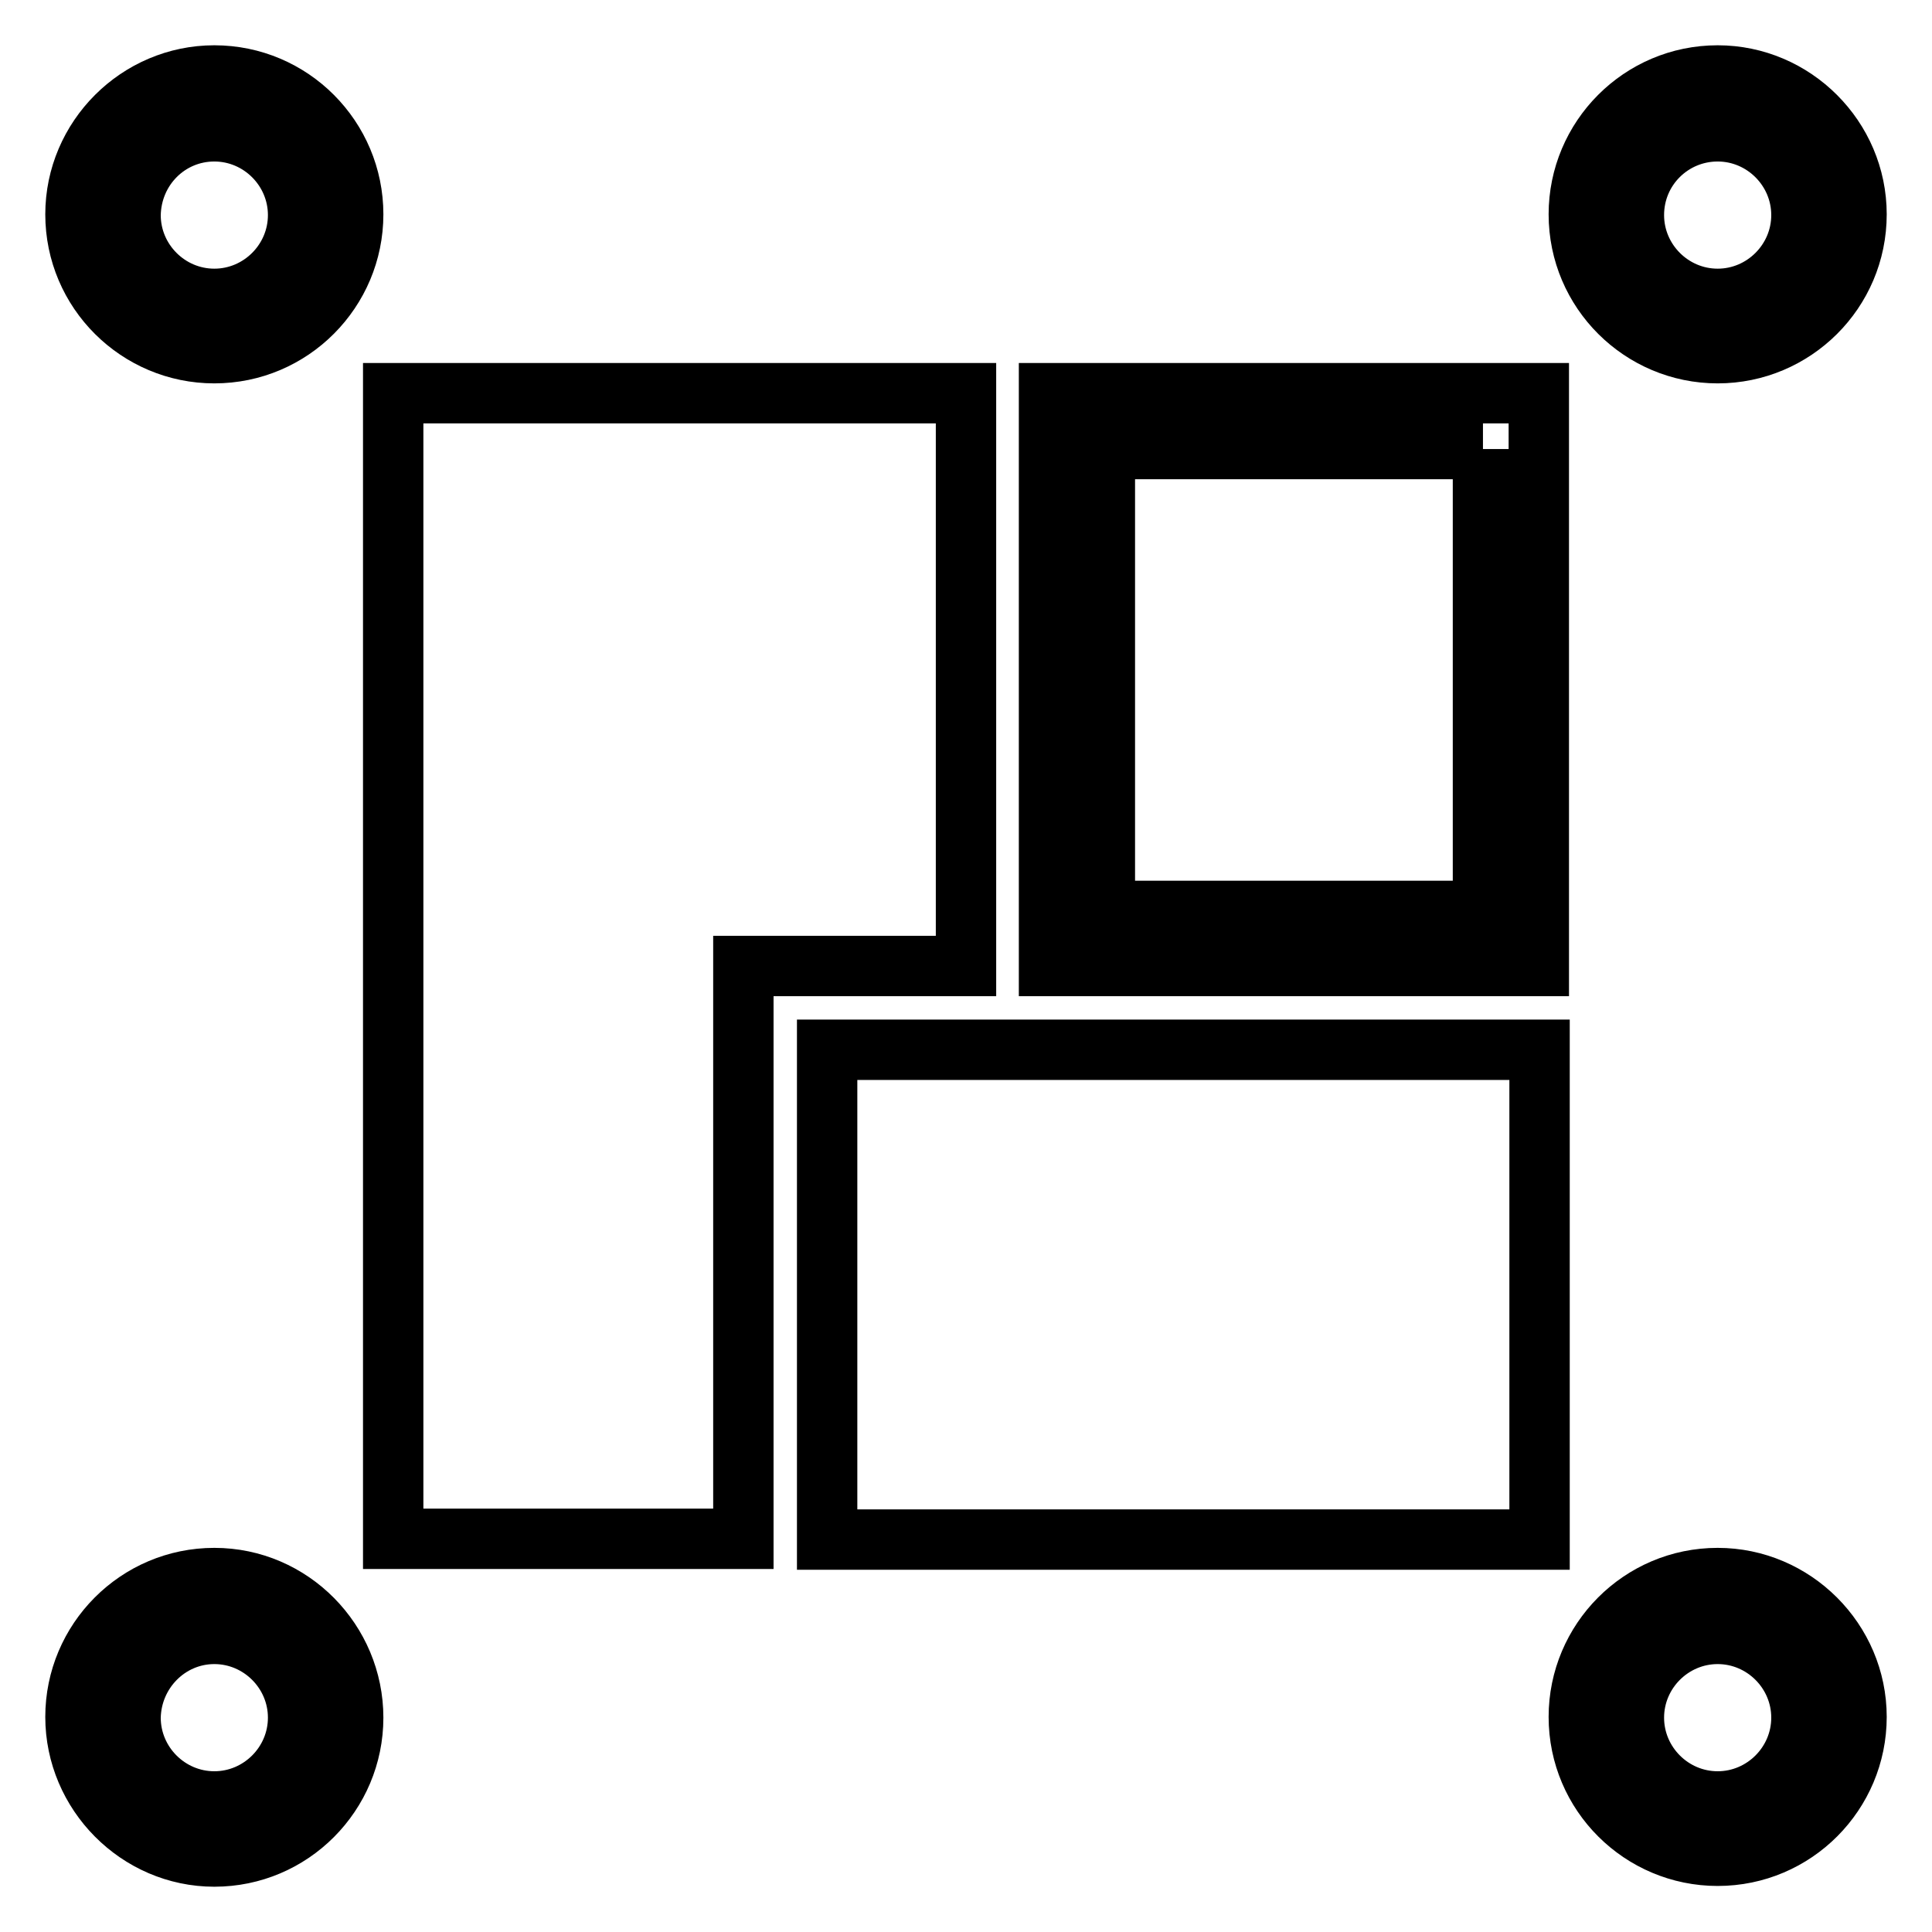
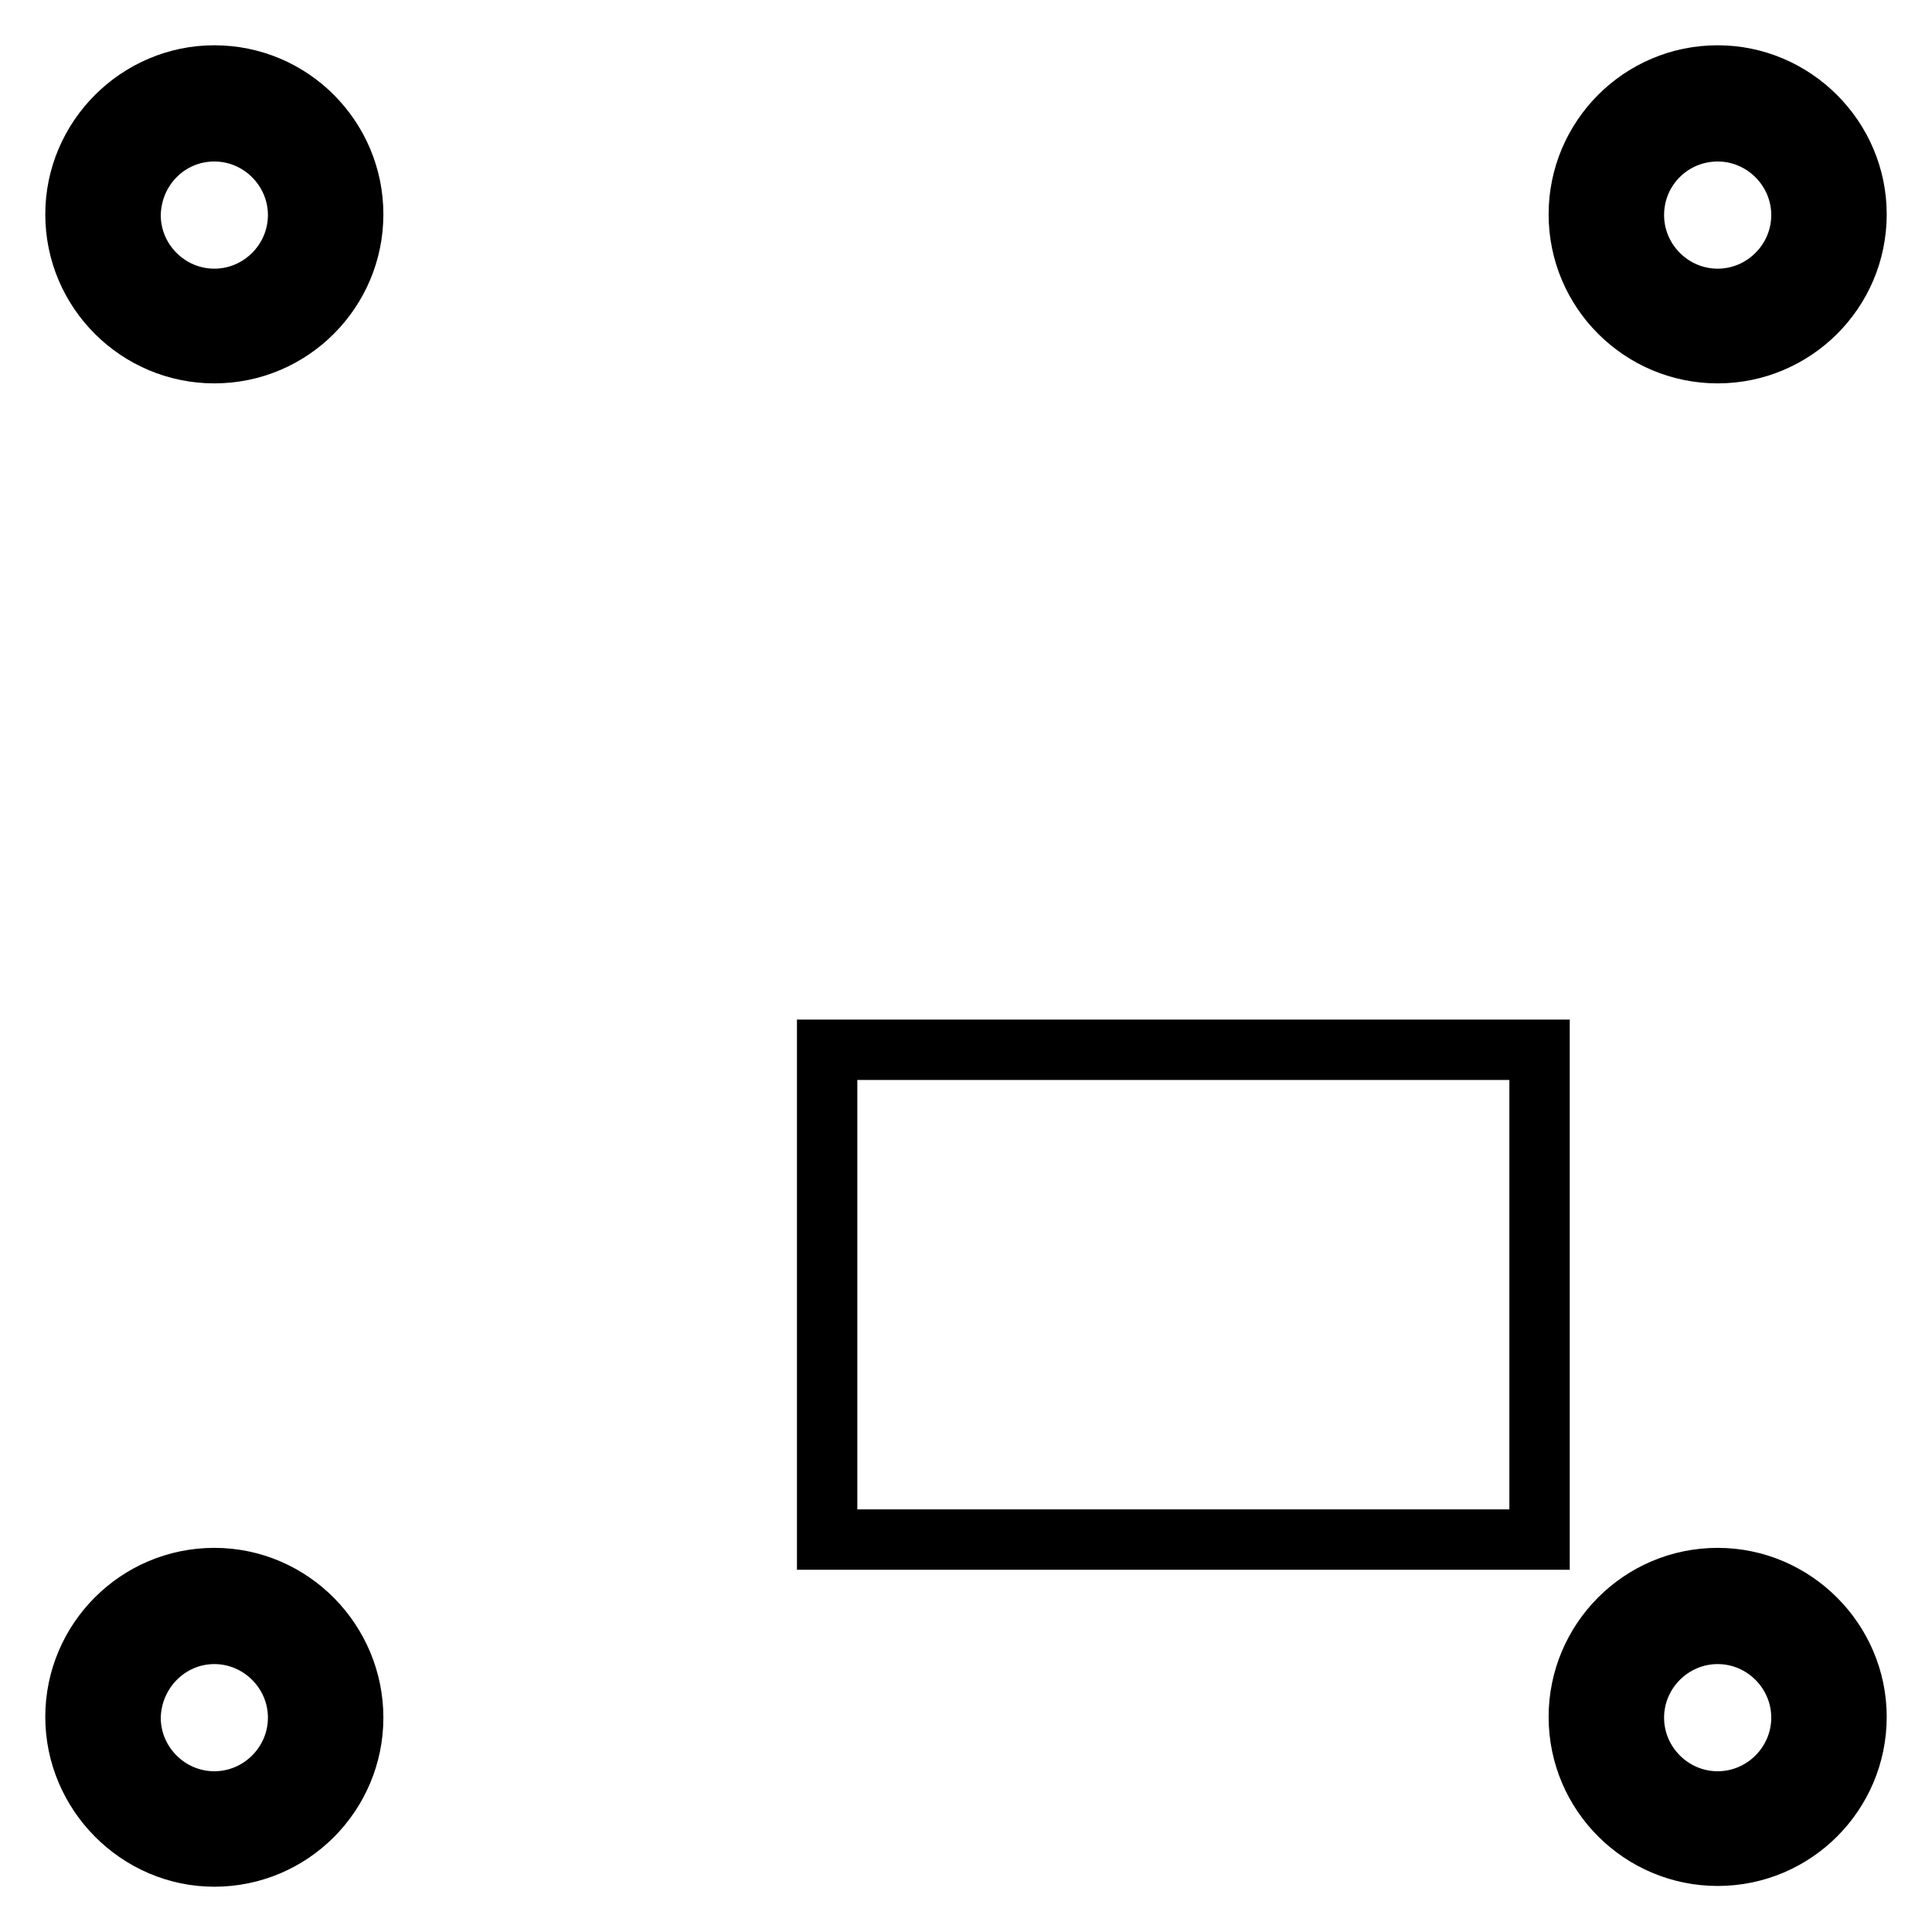
<svg xmlns="http://www.w3.org/2000/svg" version="1.1" x="0px" y="0px" viewBox="0 0 256 256" enable-background="new 0 0 256 256" xml:space="preserve">
  <g>
-     <path stroke-width="8" fill-opacity="0" stroke="#000000" d="M98.5,128v75.9H52.1V52.1H128V128H98.5z M196.5,59.5v61.2h-50.1V59.5H196.5 M203.9,52.1h-64.9V128h64.9 V52.1L203.9,52.1z" />
    <path stroke-width="8" fill-opacity="0" stroke="#000000" d="M109.6,139.1h94.4v64.9h-94.4V139.1z M28.4,17.4c6.1,0,11.1,5,11.1,11.1c0,6.1-5,11.1-11.1,11.1 c-6.1,0-11.1-5-11.1-11.1C17.4,22.3,22.3,17.4,28.4,17.4 M28.4,10C18.3,10,10,18.3,10,28.4c0,10.2,8.3,18.4,18.4,18.4c0,0,0,0,0,0 c10.2,0,18.4-8.3,18.4-18.4S38.6,10,28.4,10L28.4,10z M227.6,17.4c6.1,0,11.1,5,11.1,11.1c0,6.1-5,11.1-11.1,11.1 c-6.1,0-11.1-5-11.1-11.1C216.5,22.3,221.5,17.4,227.6,17.4 M227.6,10c-10.2,0-18.4,8.3-18.4,18.4c0,10.2,8.3,18.4,18.4,18.4 S246,38.6,246,28.4C246,18.3,237.7,10,227.6,10z M28.4,216.5c6.1,0,11.1,5,11.1,11.1c0,6.1-5,11.1-11.1,11.1 c-6.1,0-11.1-5-11.1-11.1C17.4,221.5,22.3,216.5,28.4,216.5 M28.4,209.1c-10.2,0-18.4,8.3-18.4,18.4S18.3,246,28.4,246 c10.2,0,18.4-8.3,18.4-18.4S38.6,209.1,28.4,209.1L28.4,209.1z M227.6,216.5c6.1,0,11.1,5,11.1,11.1c0,6.1-5,11.1-11.1,11.1 c-6.1,0-11.1-5-11.1-11.1C216.5,221.5,221.5,216.5,227.6,216.5 M227.6,209.1c-10.2,0-18.4,8.3-18.4,18.4c0,10.2,8.3,18.4,18.4,18.4 c10.2,0,18.4-8.3,18.4-18.4C246,217.4,237.7,209.1,227.6,209.1L227.6,209.1z" />
  </g>
</svg>